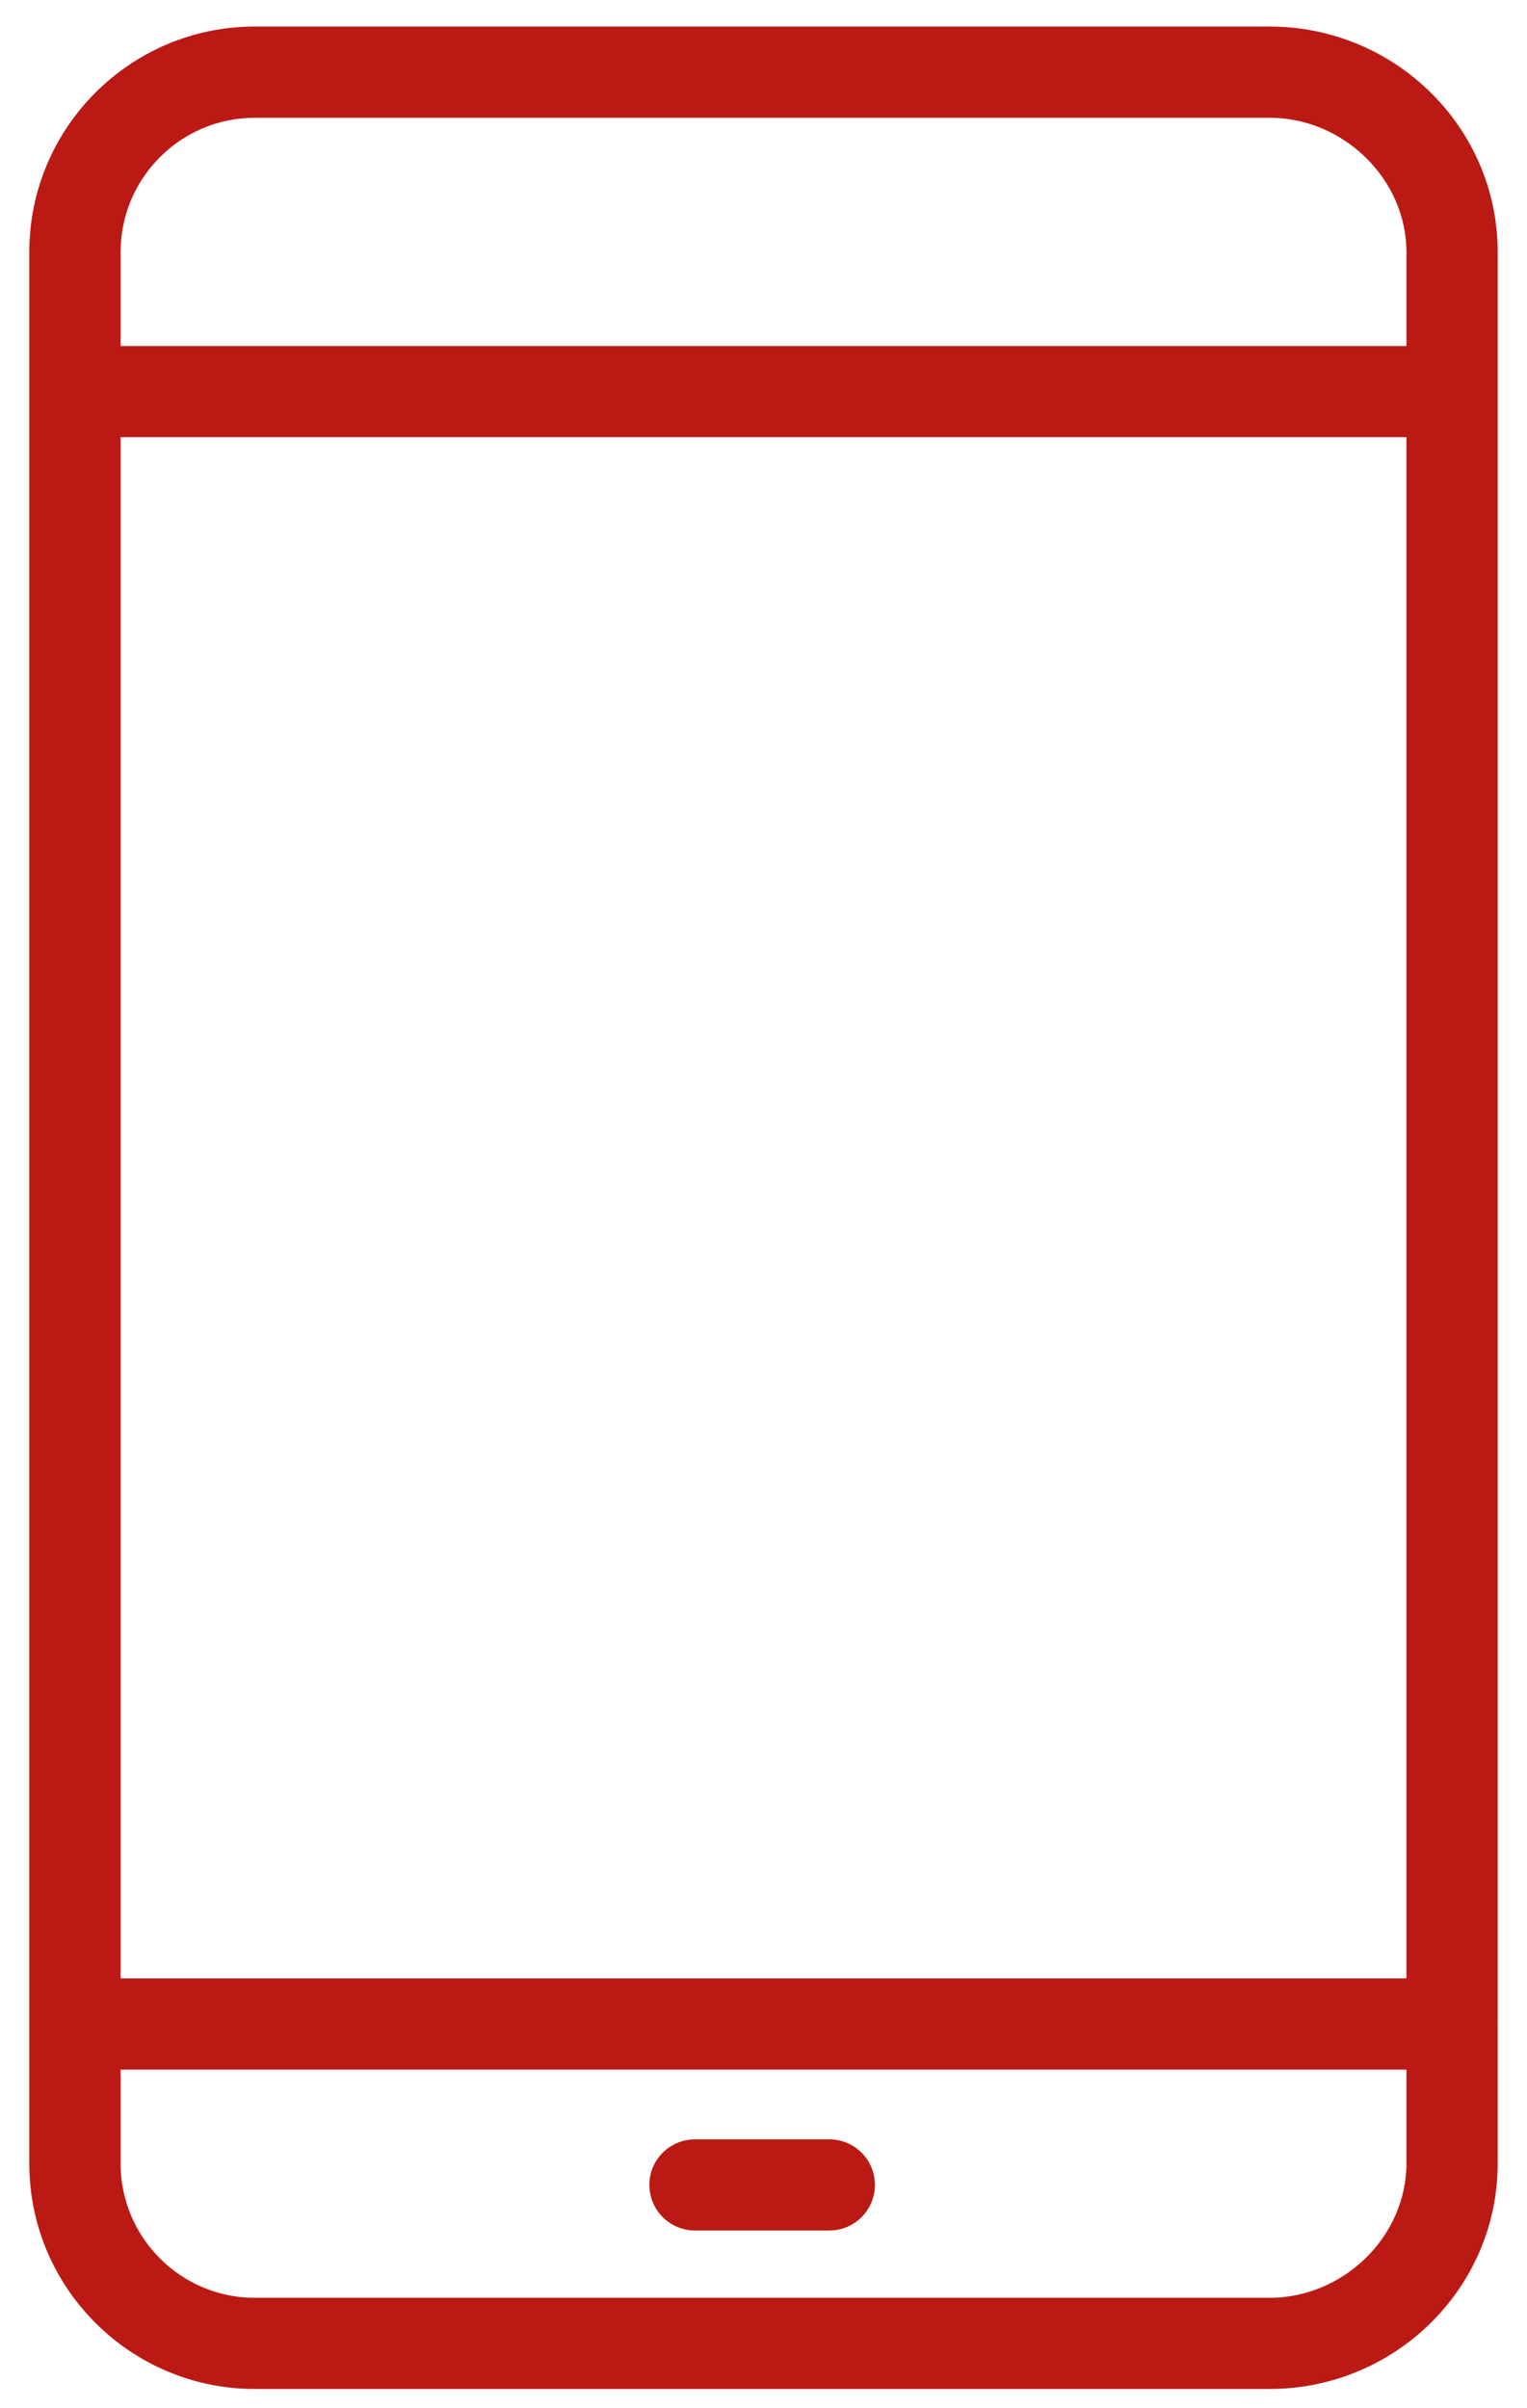
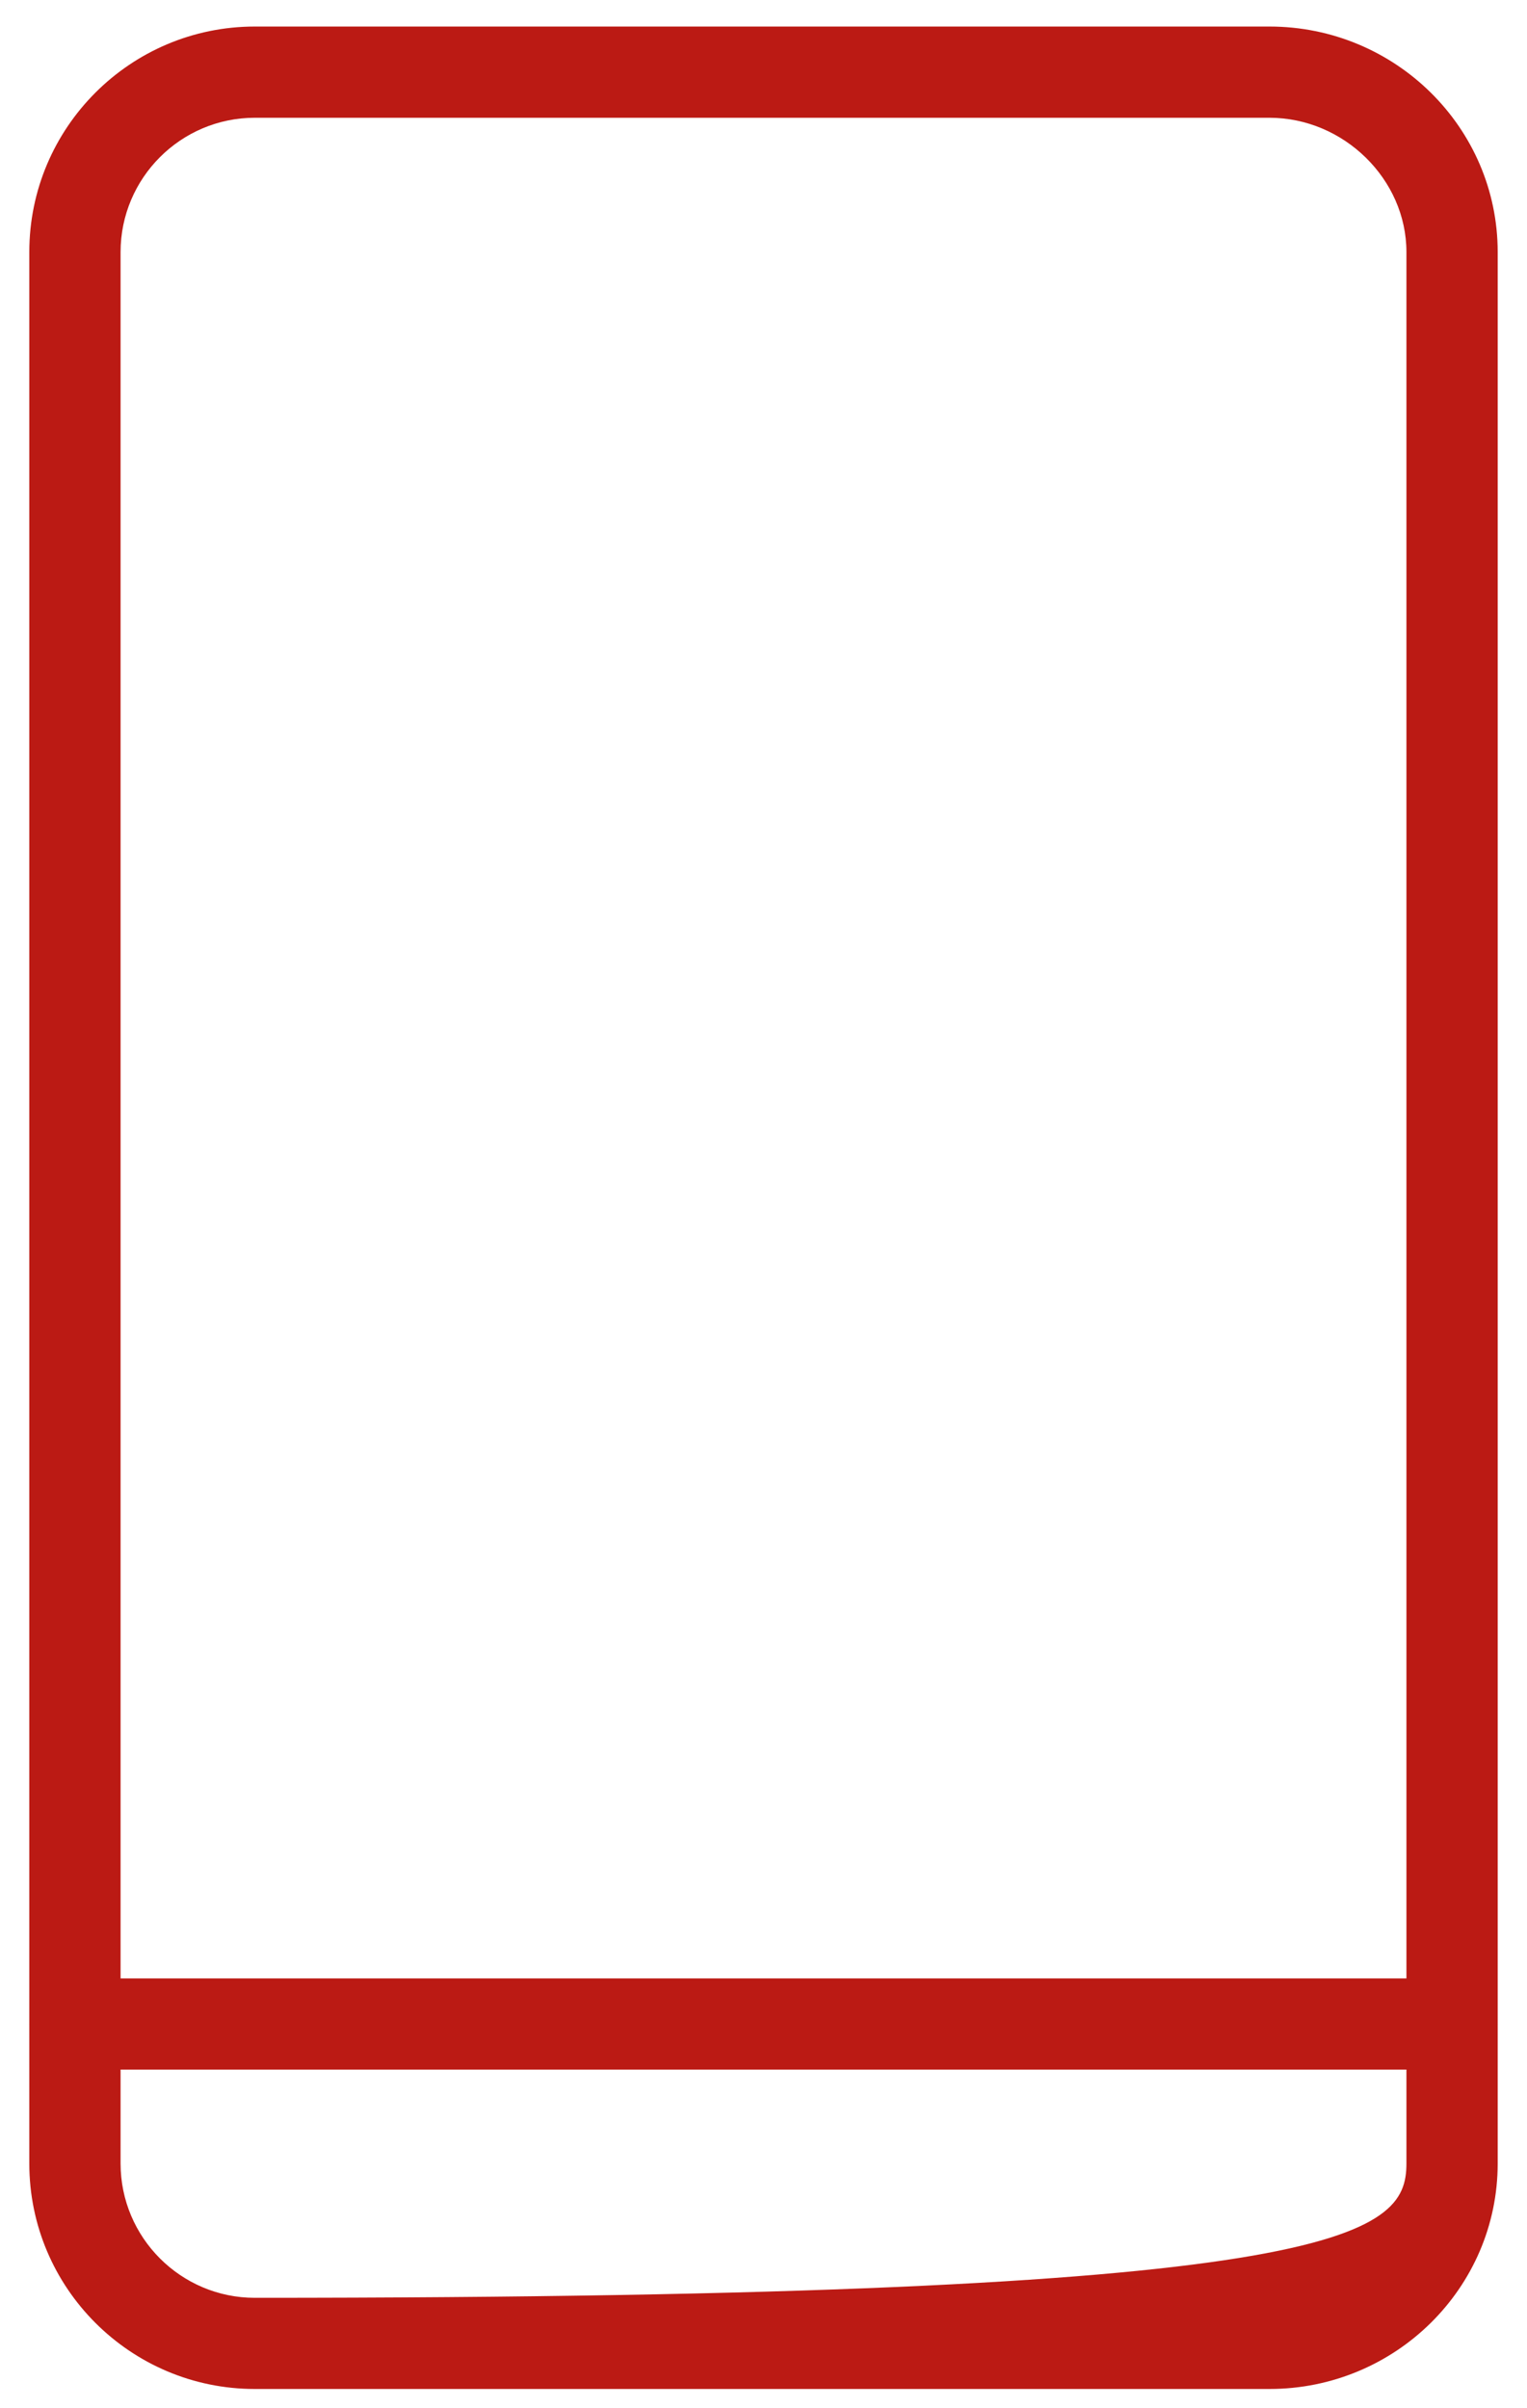
<svg xmlns="http://www.w3.org/2000/svg" width="26" height="41" viewBox="0 0 26 41" fill="none">
-   <path d="M21.615 40.673H4.338C2.221 40.673 0.499 38.952 0.499 36.835V4.291C0.499 2.173 2.221 0.452 4.338 0.452H21.615C23.758 0.452 25.501 2.173 25.501 4.291V36.834C25.501 38.952 23.758 40.673 21.615 40.673ZM4.338 2.005C3.078 2.005 2.053 3.032 2.053 4.291V36.834C2.053 38.094 3.078 39.121 4.338 39.121H21.615C22.879 39.121 23.947 38.074 23.947 36.834V4.291C23.947 3.052 22.879 2.005 21.615 2.005H4.338Z" fill="#BB1A14" />
-   <path d="M24.724 7.443H1.276C0.847 7.443 0.499 7.097 0.499 6.667C0.499 6.237 0.847 5.891 1.276 5.891H24.724C25.153 5.891 25.501 6.237 25.501 6.667C25.501 7.097 25.153 7.443 24.724 7.443Z" fill="#BB1A14" />
+   <path d="M21.615 40.673H4.338C2.221 40.673 0.499 38.952 0.499 36.835V4.291C0.499 2.173 2.221 0.452 4.338 0.452H21.615C23.758 0.452 25.501 2.173 25.501 4.291V36.834C25.501 38.952 23.758 40.673 21.615 40.673ZM4.338 2.005C3.078 2.005 2.053 3.032 2.053 4.291V36.834C2.053 38.094 3.078 39.121 4.338 39.121C22.879 39.121 23.947 38.074 23.947 36.834V4.291C23.947 3.052 22.879 2.005 21.615 2.005H4.338Z" fill="#BB1A14" />
  <path d="M24.724 35.235H1.276C0.847 35.235 0.499 34.889 0.499 34.459C0.499 34.029 0.847 33.683 1.276 33.683H24.724C25.153 33.683 25.501 34.029 25.501 34.459C25.501 34.889 25.153 35.235 24.724 35.235Z" fill="#BB1A14" />
-   <path d="M14.12 37.975H11.834C11.405 37.975 11.057 37.629 11.057 37.199C11.057 36.769 11.405 36.423 11.834 36.423H14.12C14.549 36.423 14.897 36.769 14.897 37.199C14.897 37.629 14.549 37.975 14.12 37.975Z" fill="#BB1A14" />
</svg>